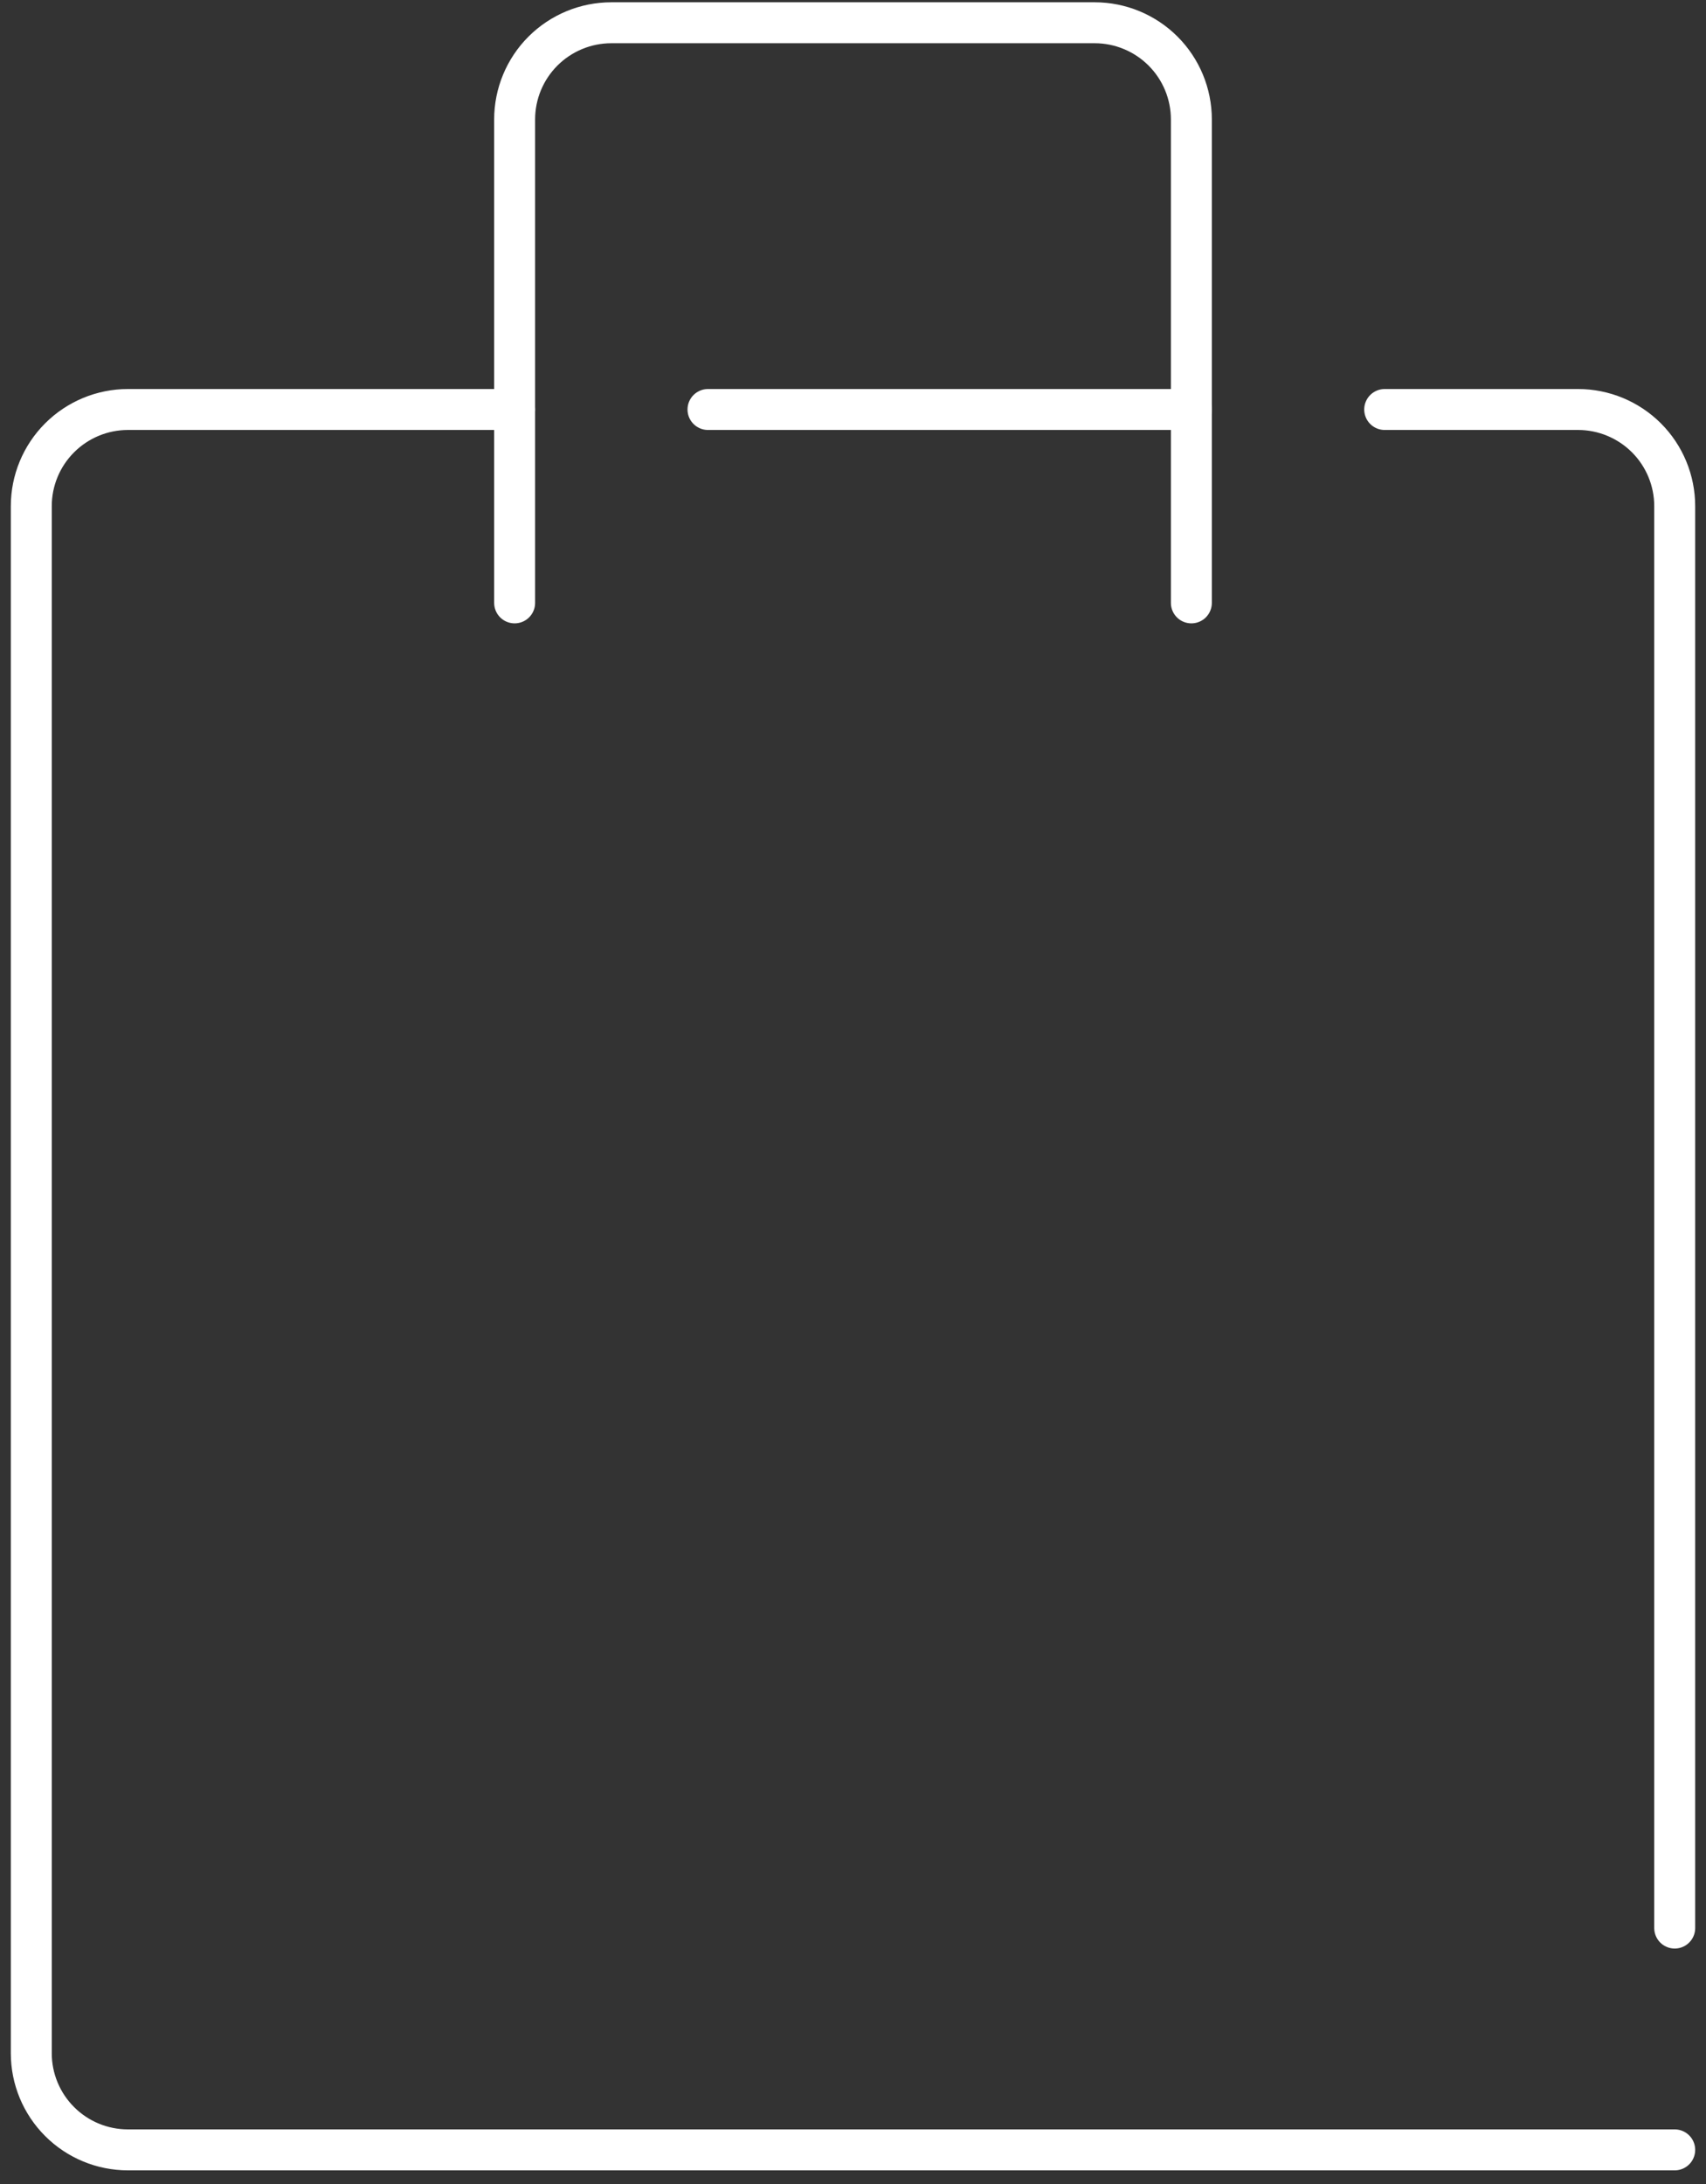
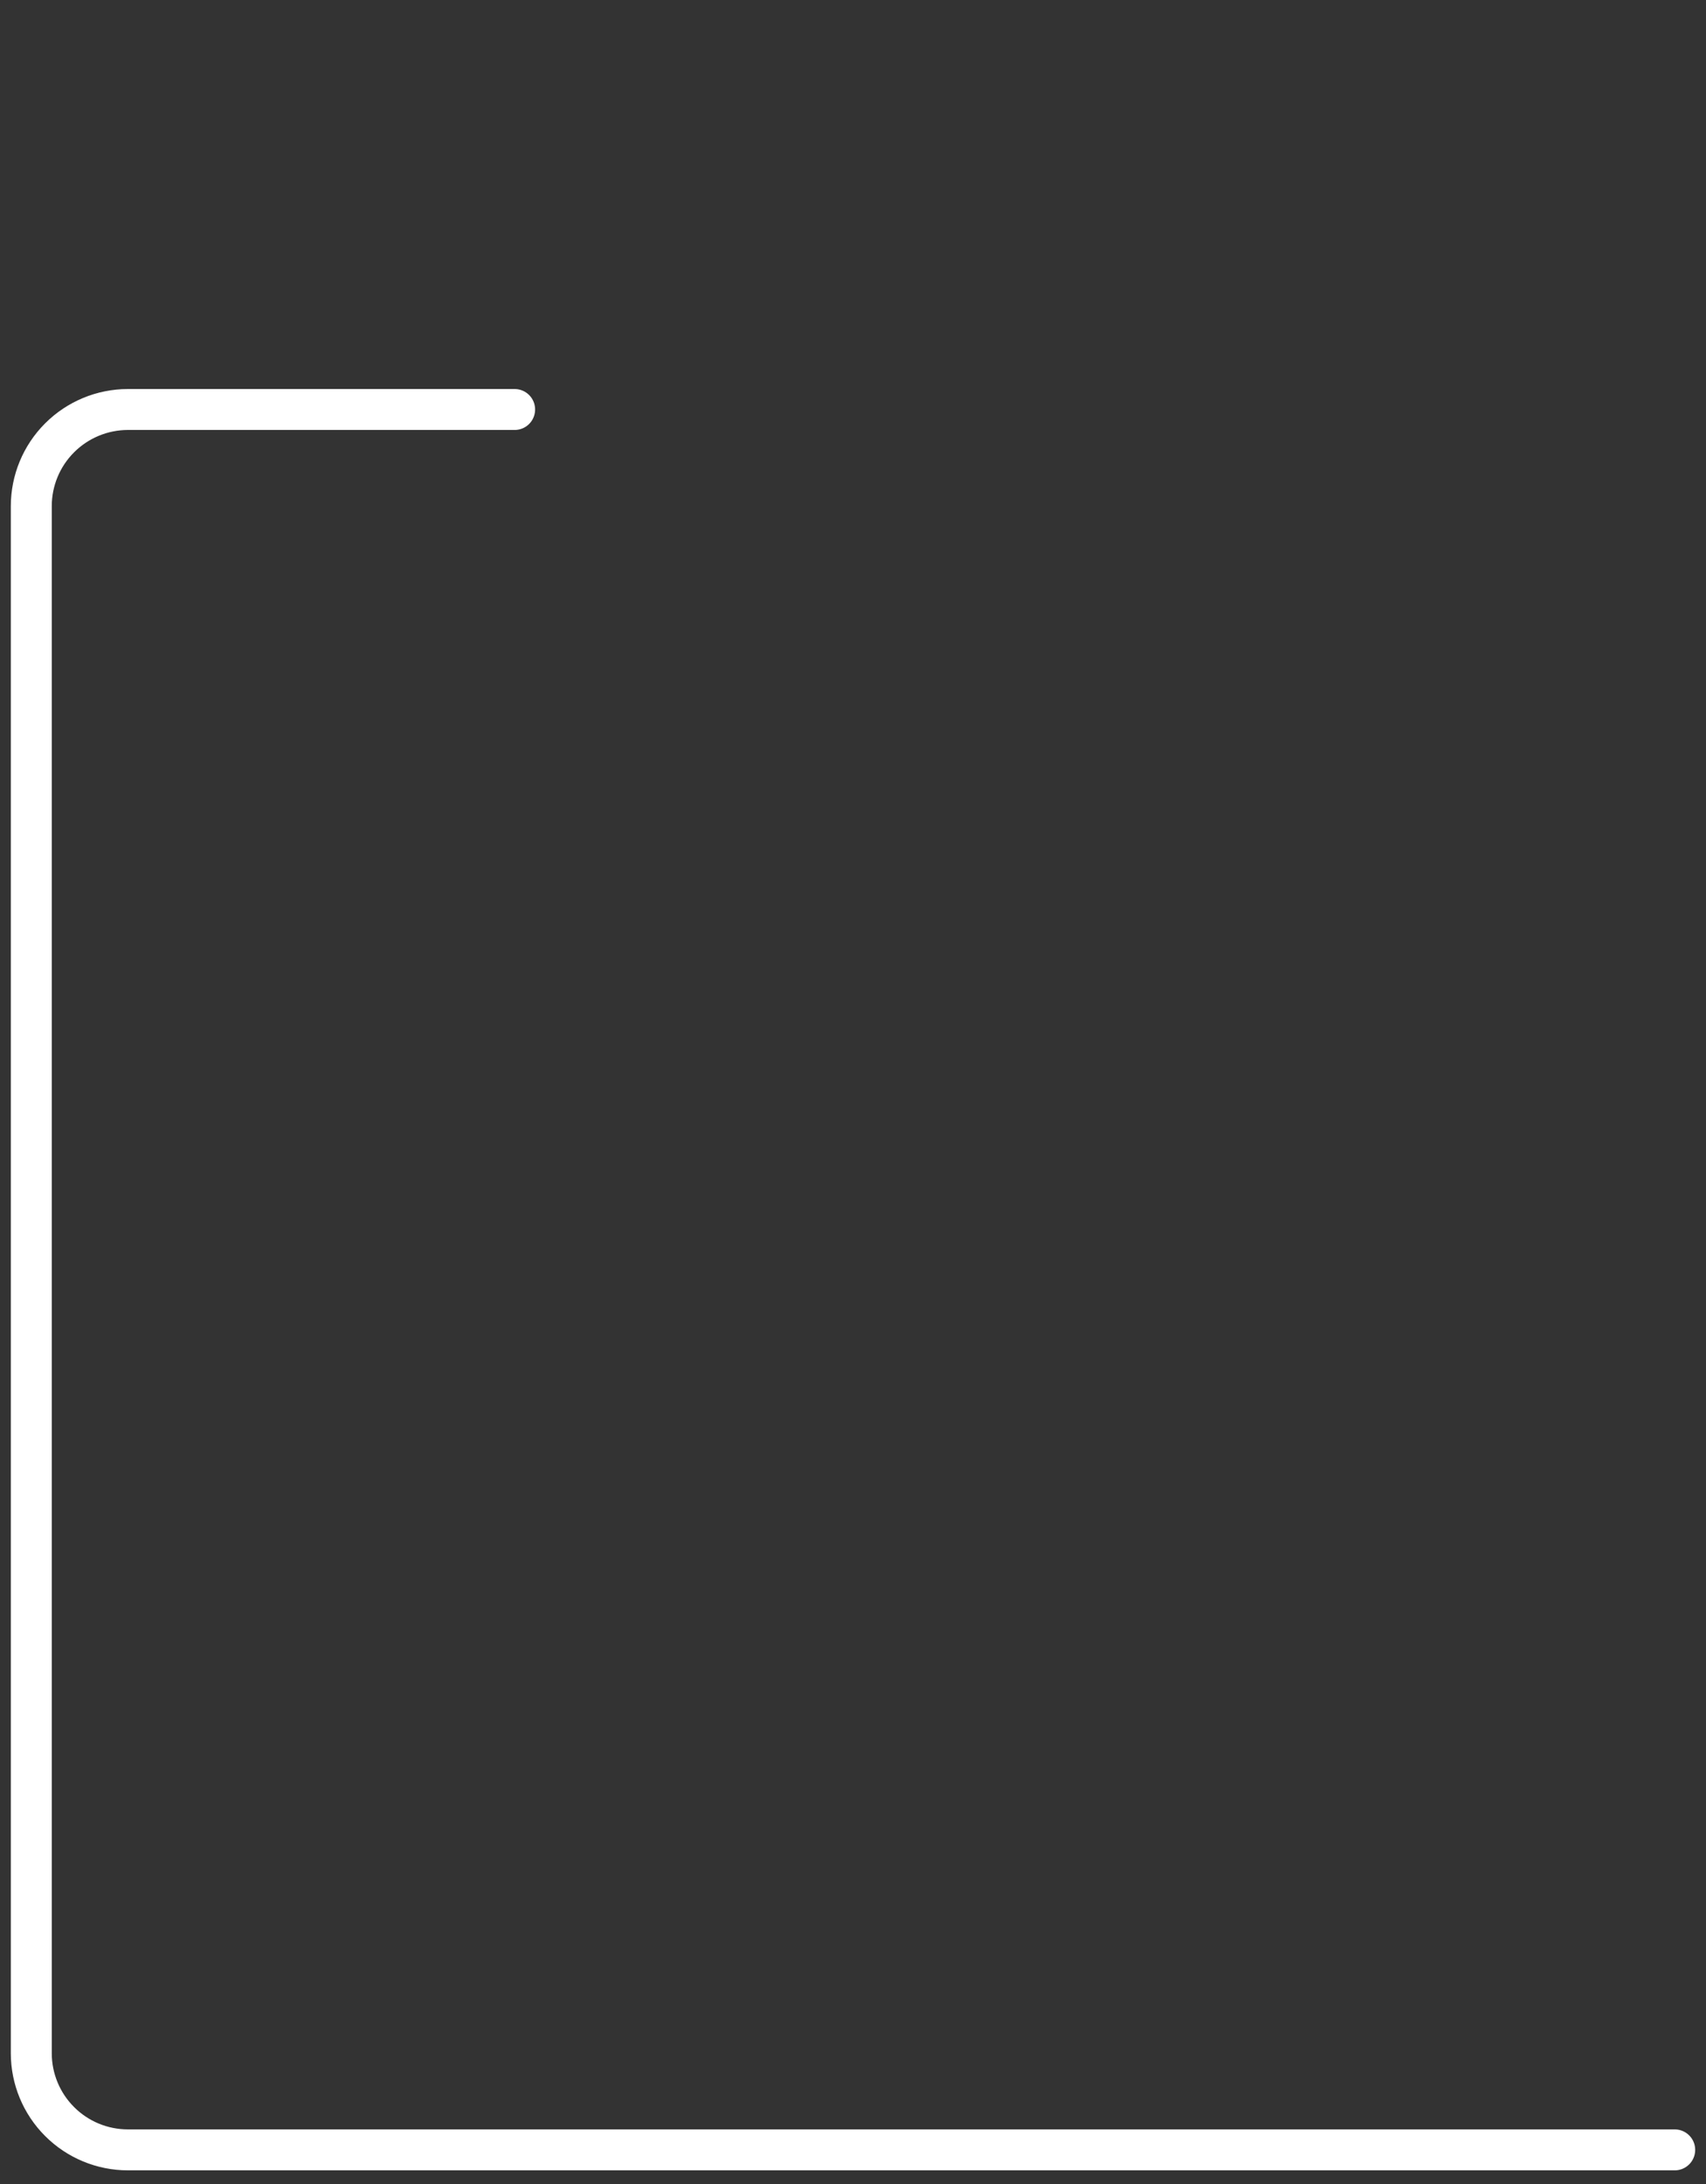
<svg xmlns="http://www.w3.org/2000/svg" width="50" height="64" viewBox="0 0 50 64" fill="none">
  <rect x="0" y="0" width="50" height="64" fill="#333333" stroke="none" />
  <path d="M15.083 12H3.75C2.999 12 2.278 12.299 1.747 12.83C1.215 13.361 0.917 14.082 0.917 14.833V60.167C0.917 60.918 1.215 61.639 1.747 62.17C2.278 62.702 2.999 63 3.75 63H49.083" stroke="white" stroke-width="1.2" stroke-linecap="round" stroke-linejoin="round" />
-   <path d="M34.917 12H20.75" stroke="white" stroke-width="1.2" stroke-linecap="round" stroke-linejoin="round" />
-   <path d="M49.083 56.5V14.833C49.083 14.082 48.785 13.361 48.254 12.83C47.722 12.299 47.001 12 46.25 12H40.583" stroke="white" stroke-width="1.2" stroke-linecap="round" stroke-linejoin="round" />
-   <path d="M34.917 17.667V3.5C34.917 2.749 34.618 2.028 34.087 1.497C33.555 0.966 32.835 0.667 32.083 0.667H17.917C17.165 0.667 16.445 0.966 15.913 1.497C15.382 2.028 15.083 2.749 15.083 3.5V17.667" stroke="white" stroke-width="1.2" stroke-linecap="round" stroke-linejoin="round" />
</svg>